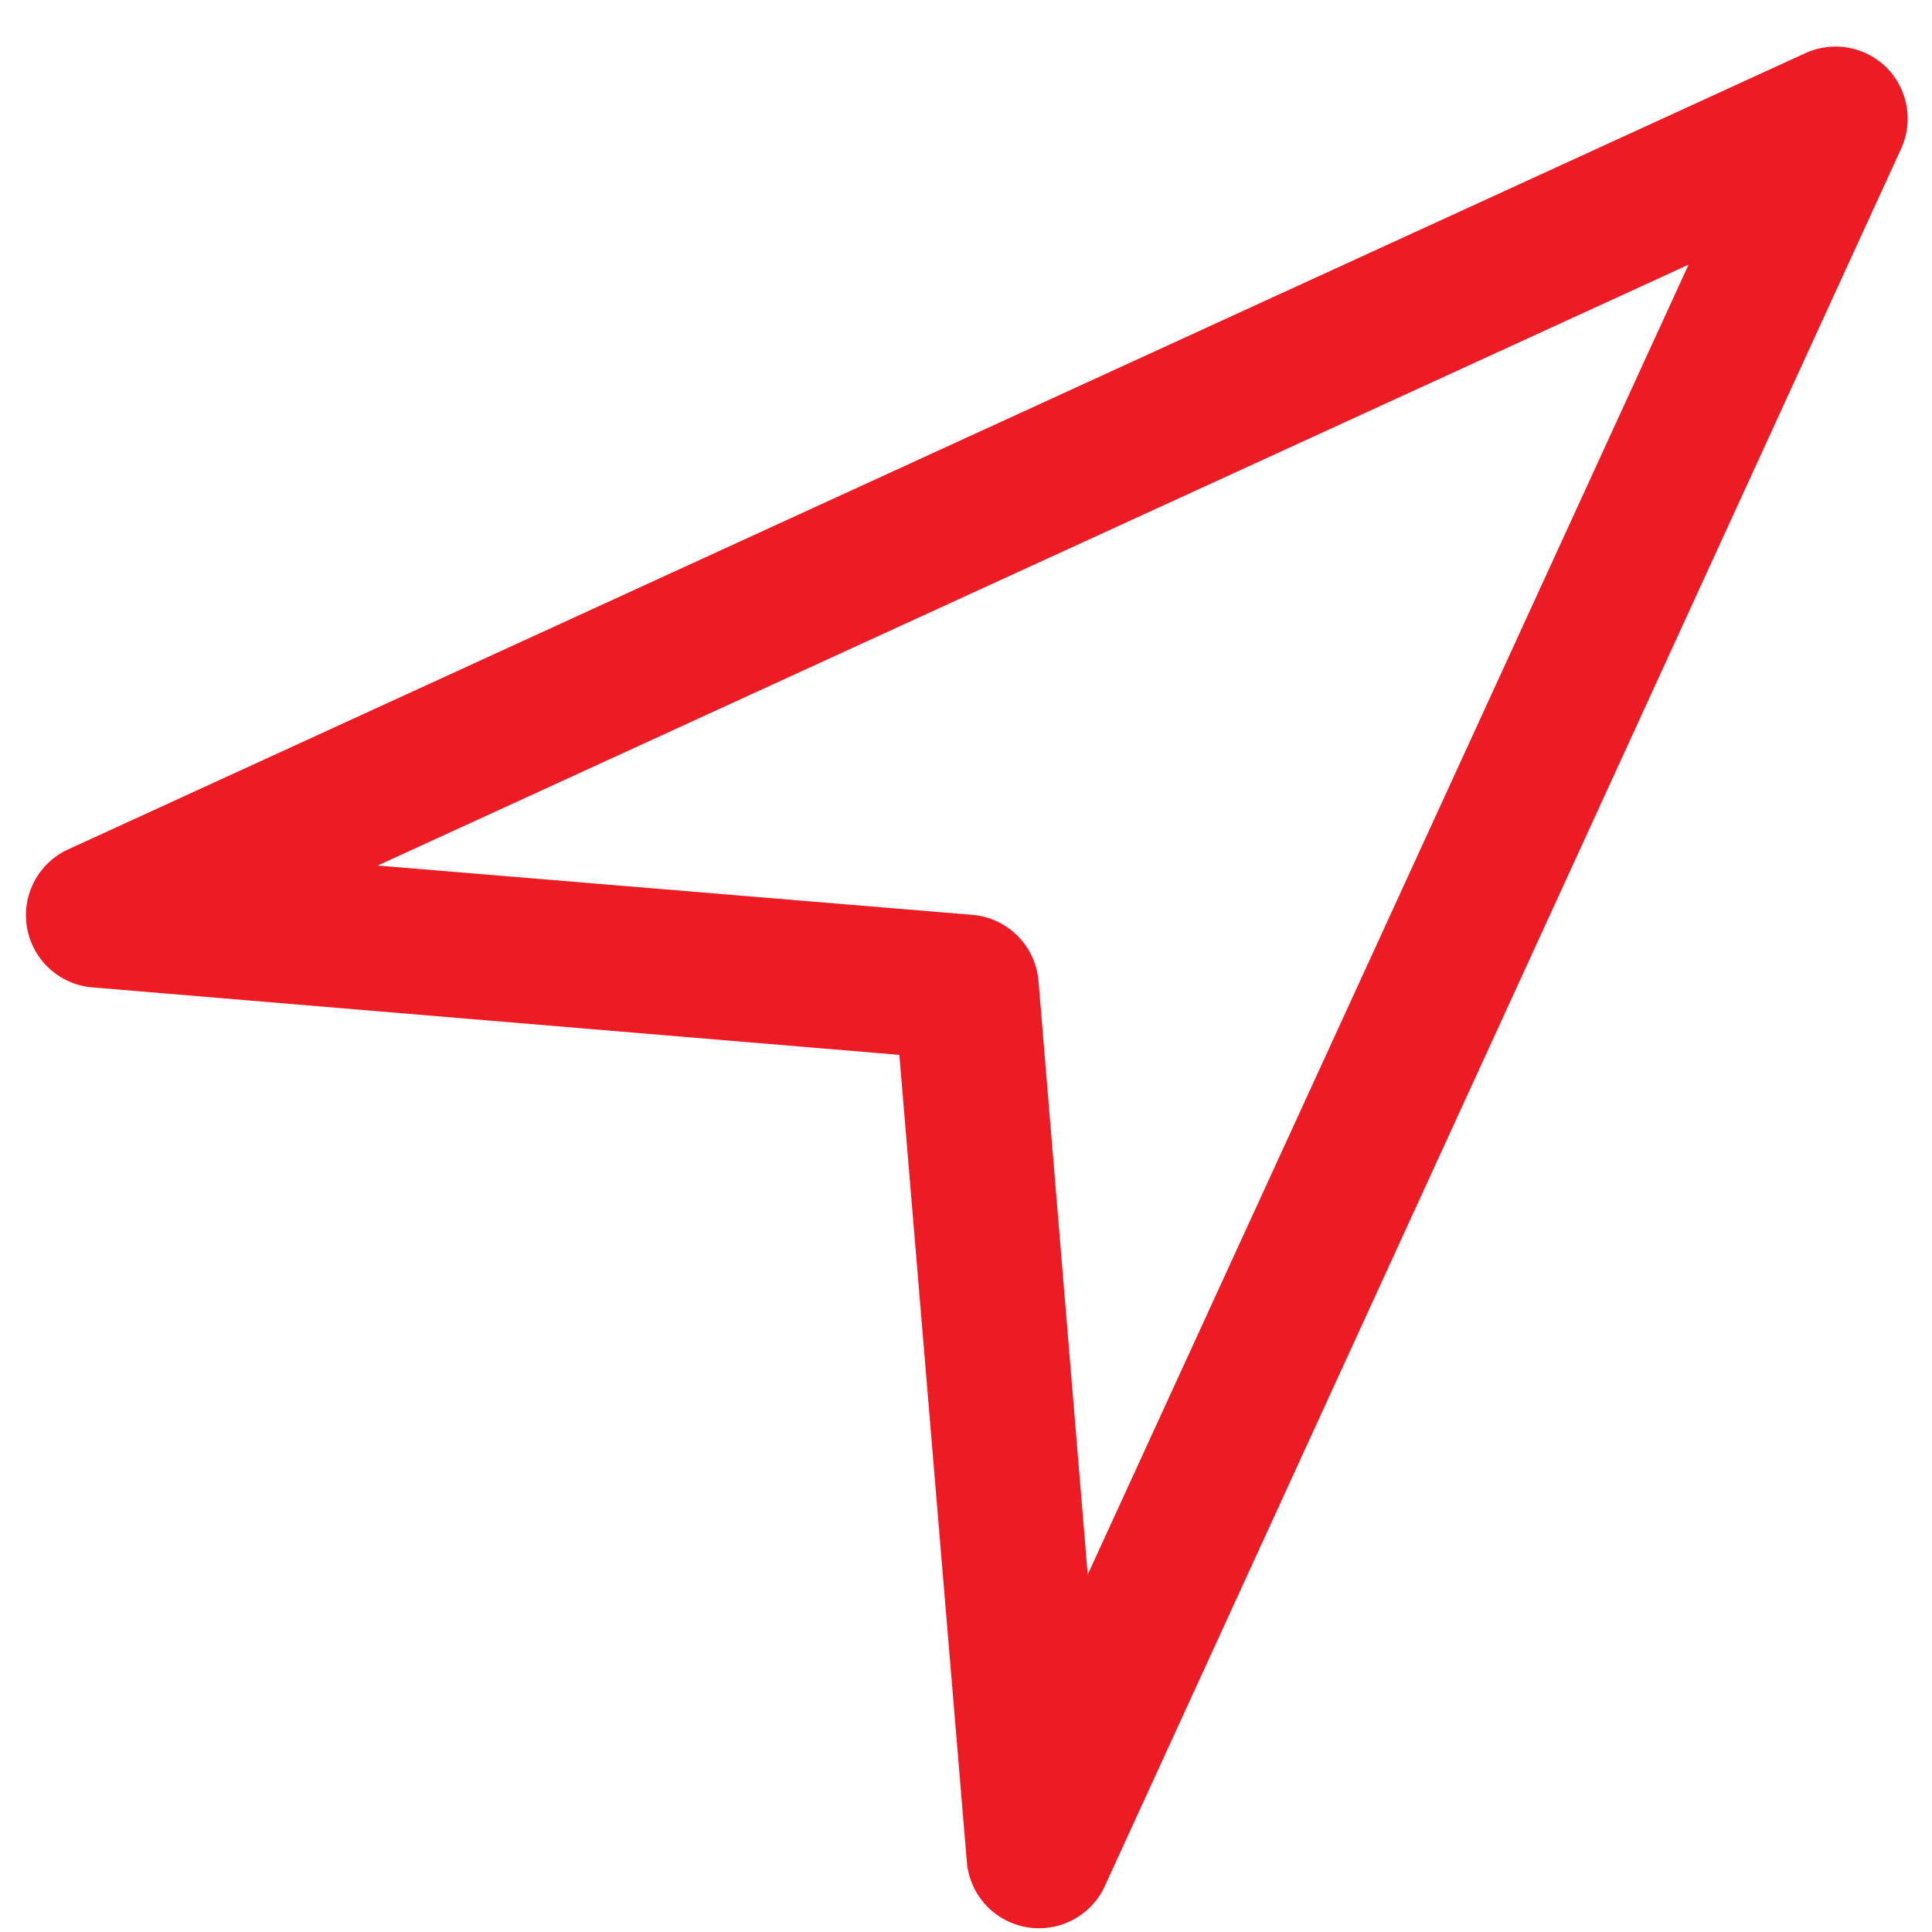
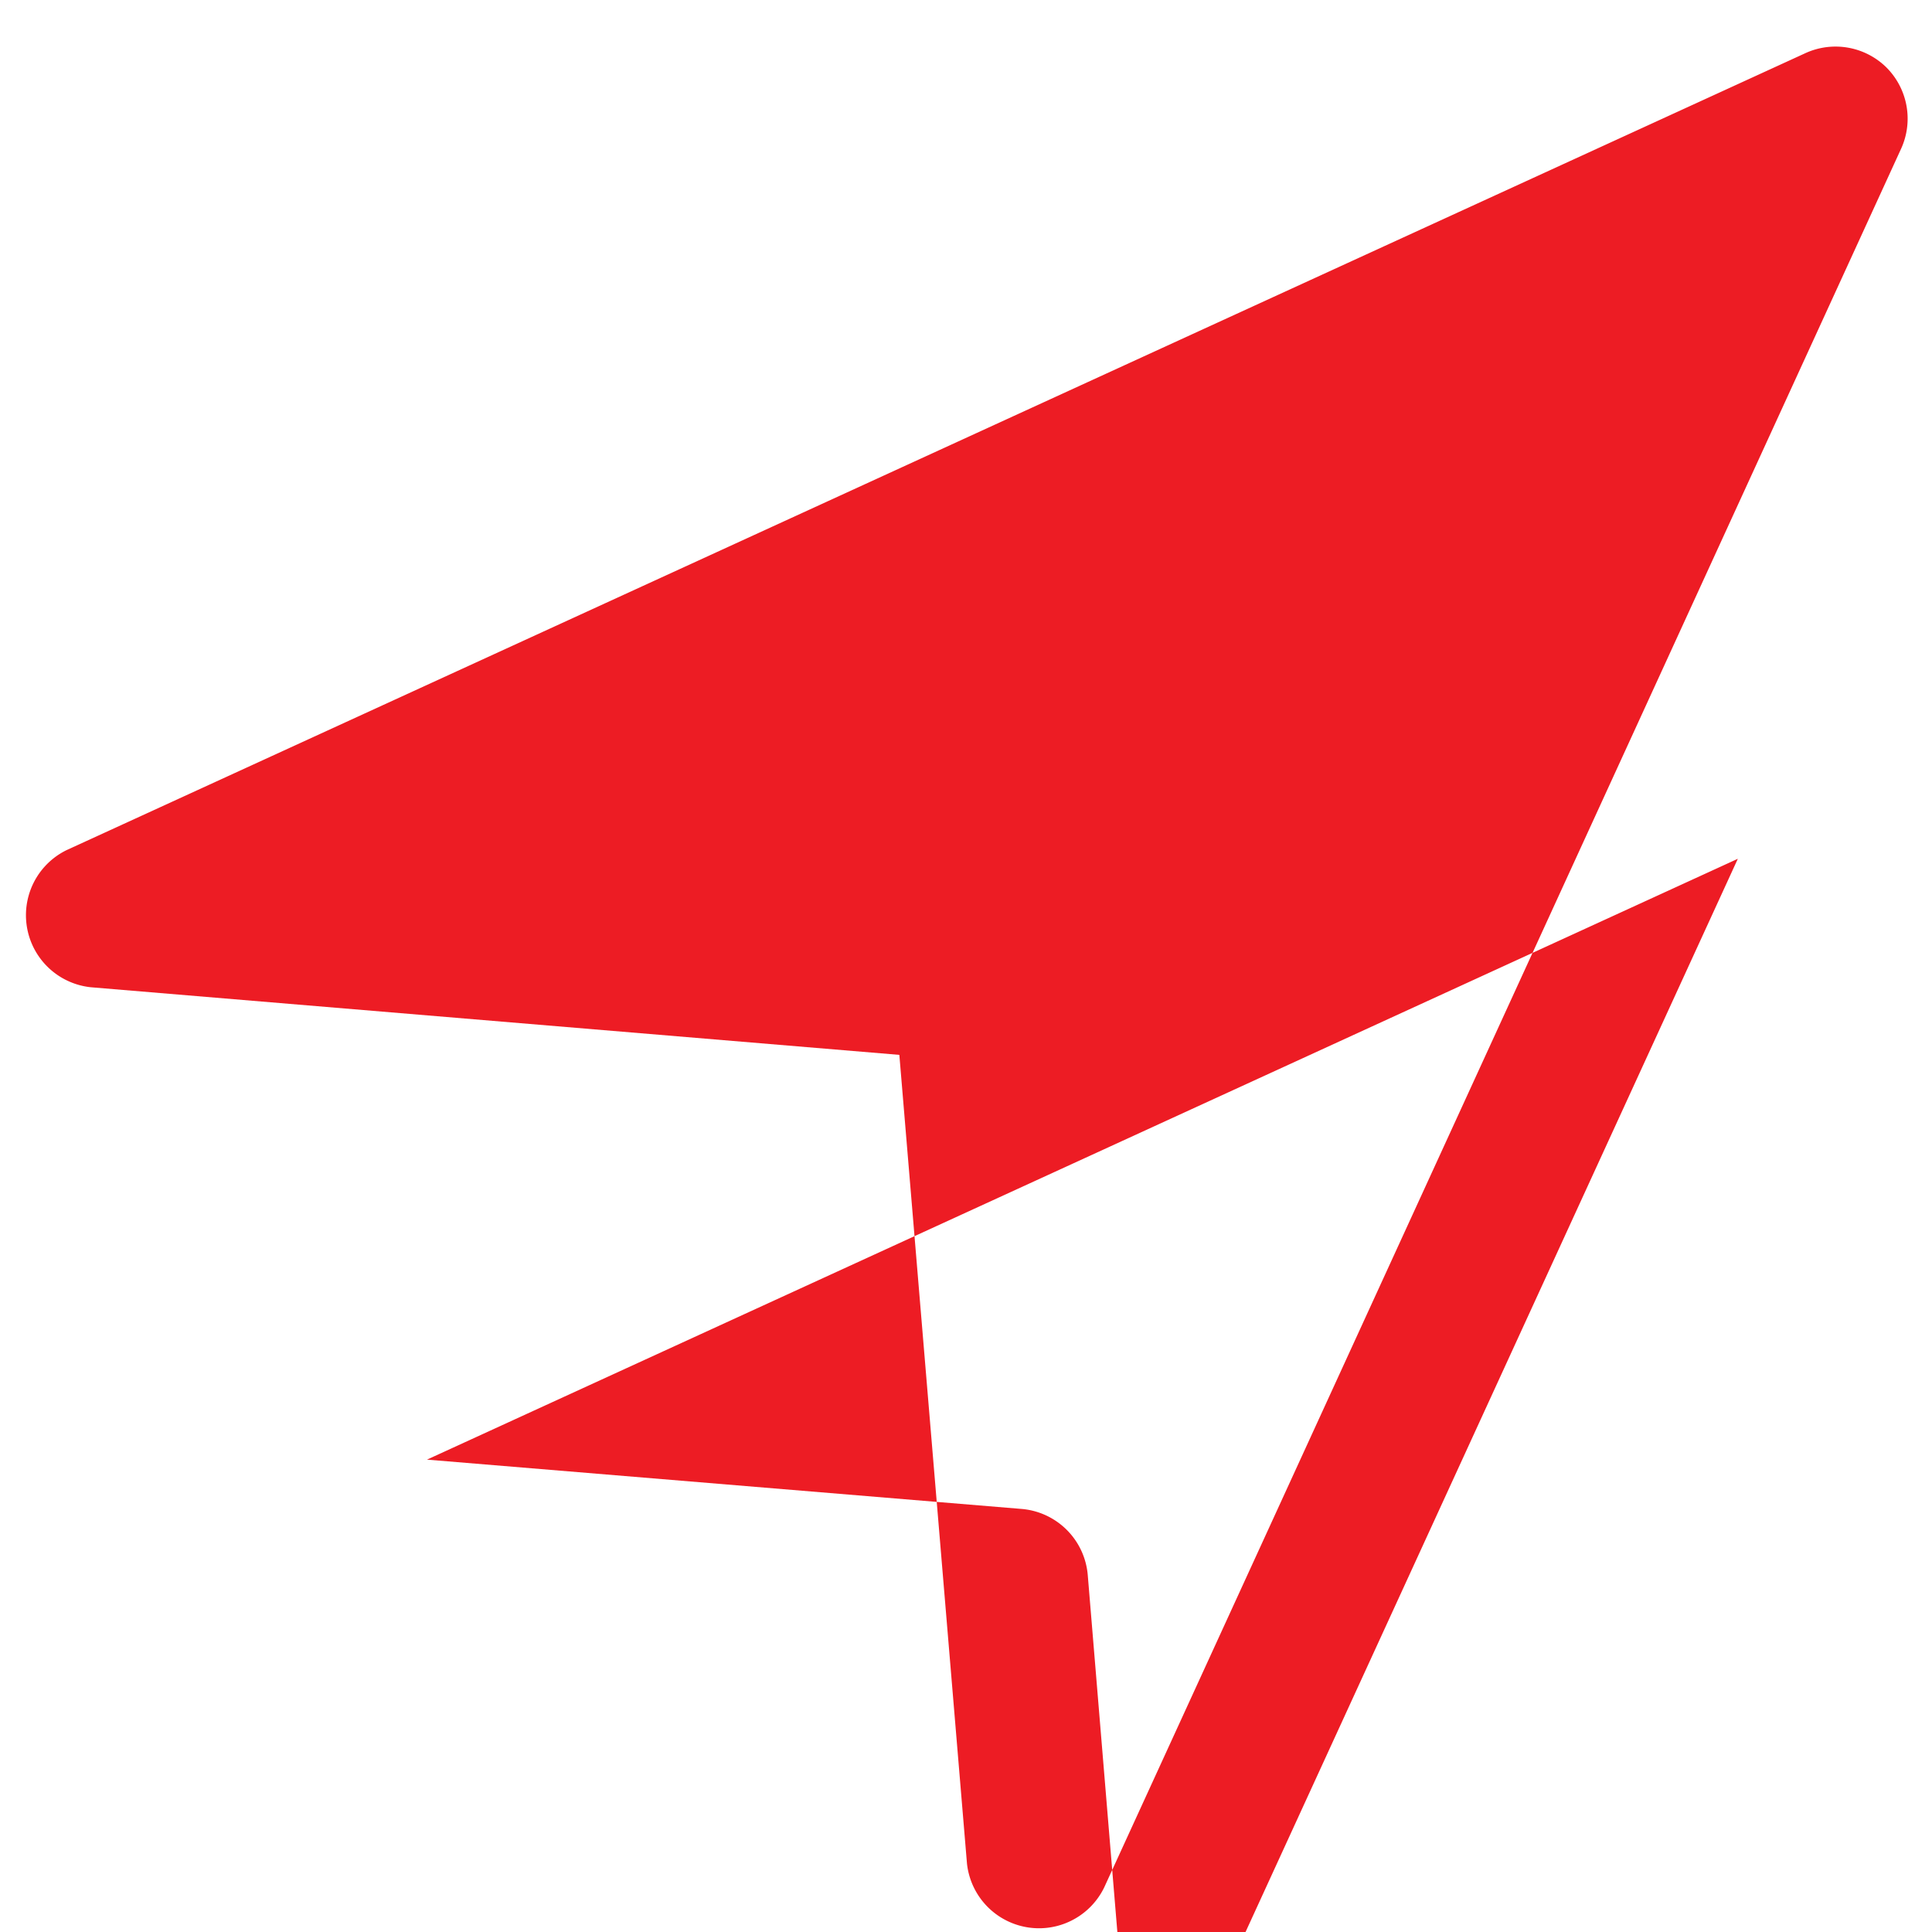
<svg xmlns="http://www.w3.org/2000/svg" width="20" height="20" fill="none">
-   <path d="M19.53.7a.75.75 0 0 0-.84-.15L.69 8.8a.75.75 0 0 0 .25 1.42l8.37.7.7 8.37a.75.75 0 0 0 1.42.25l8.25-18a.75.75 0 0 0-.15-.84ZM11.26 16.3l-.51-6.15a.75.75 0 0 0-.69-.68l-6.15-.51 13.57-6.22-6.22 13.56Z" fill="#ED1C24" />
+   <path d="M19.53.7a.75.75 0 0 0-.84-.15L.69 8.8a.75.75 0 0 0 .25 1.42l8.37.7.7 8.37a.75.75 0 0 0 1.42.25l8.25-18a.75.75 0 0 0-.15-.84ZM11.26 16.3a.75.75 0 0 0-.69-.68l-6.15-.51 13.57-6.22-6.22 13.56Z" fill="#ED1C24" />
</svg>